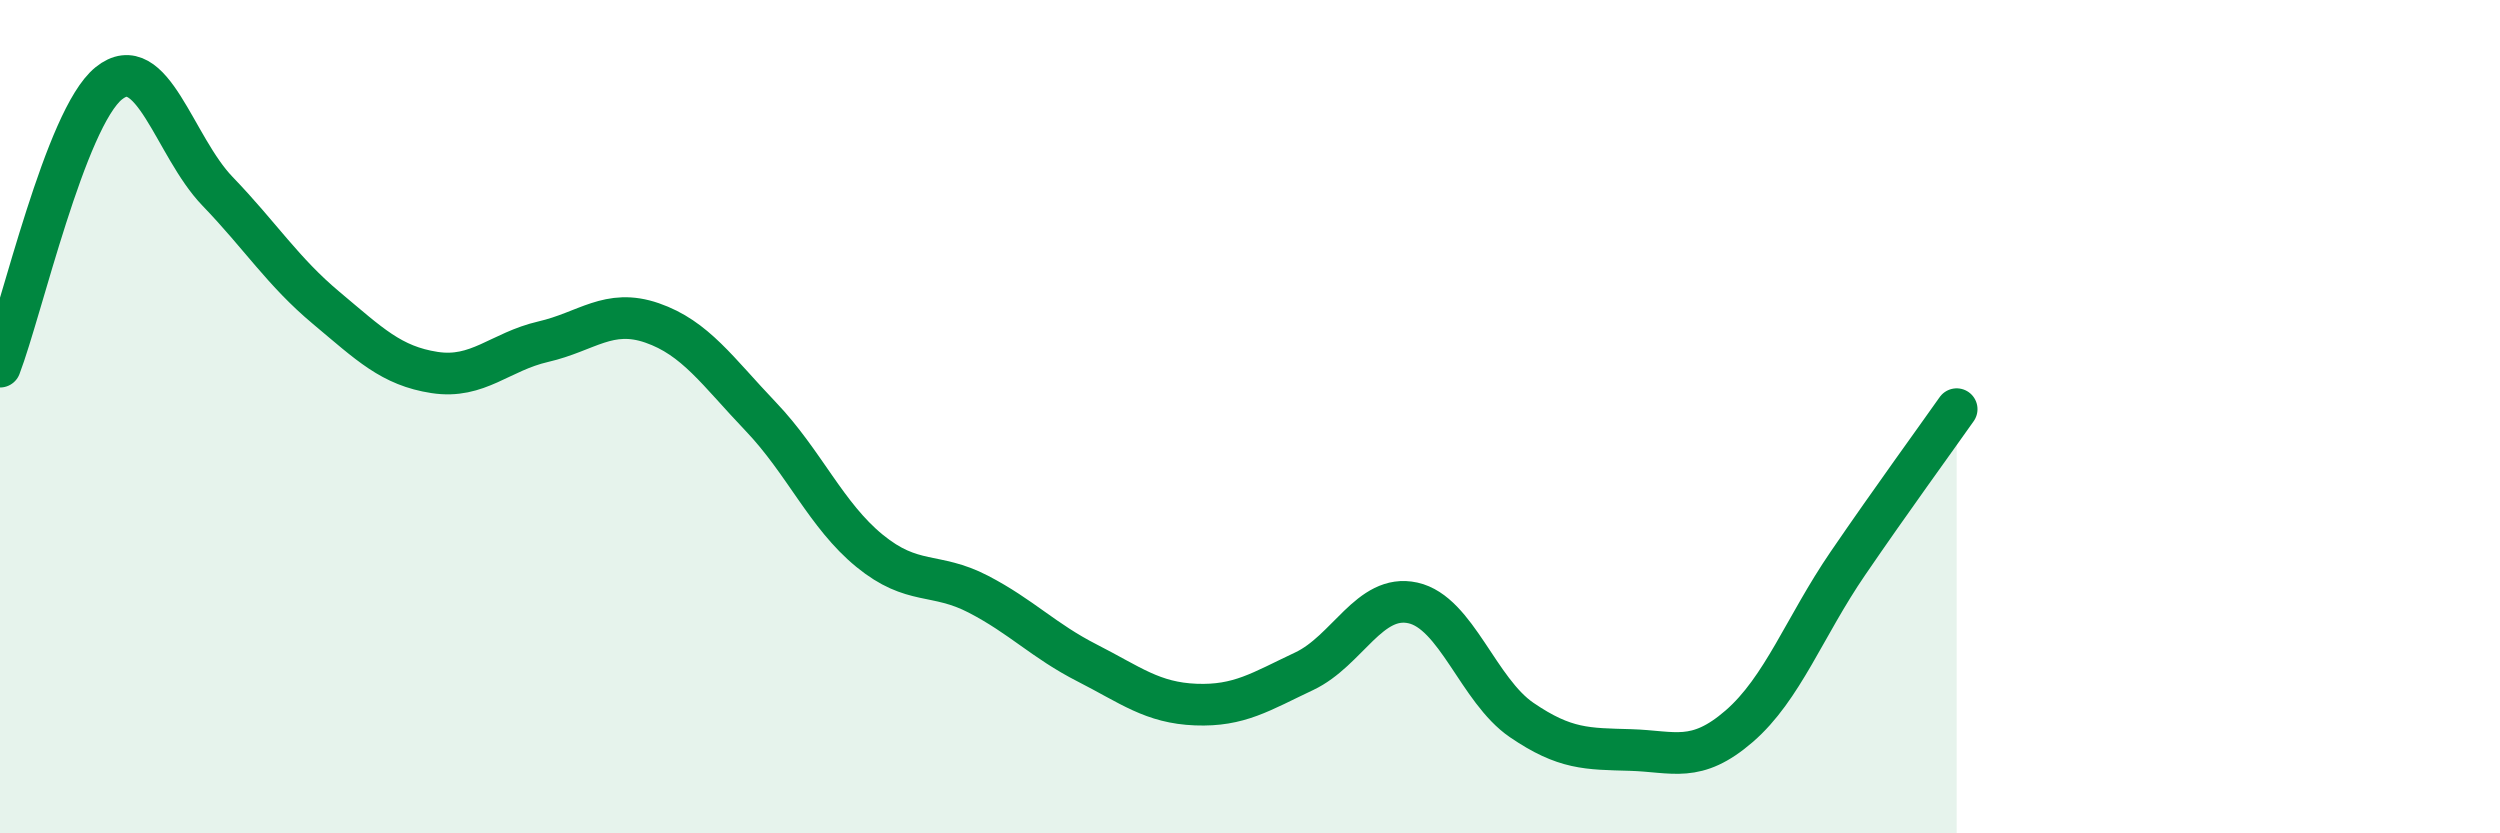
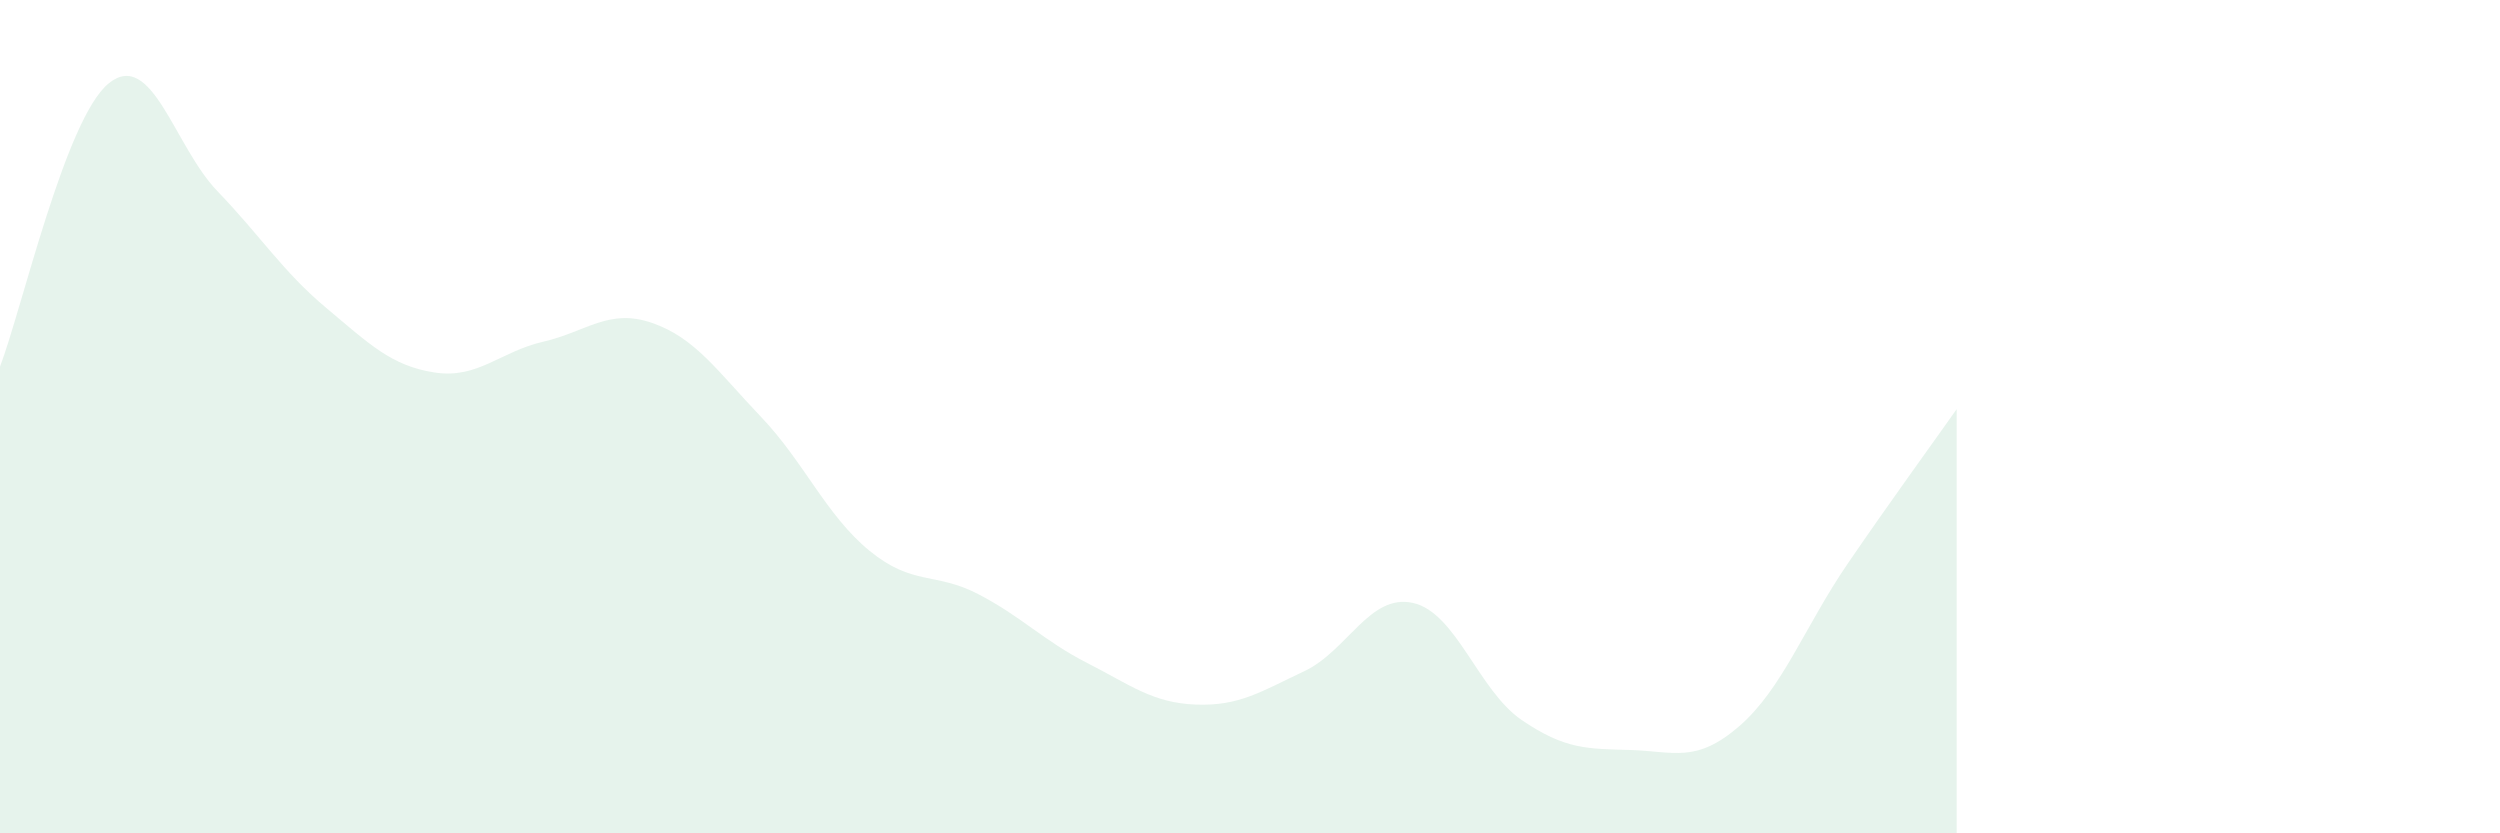
<svg xmlns="http://www.w3.org/2000/svg" width="60" height="20" viewBox="0 0 60 20">
  <path d="M 0,8.8 C 0.52,7.44 1.57,2.84 2.61,2 C 3.65,1.16 4.18,3.51 5.22,4.59 C 6.26,5.67 6.79,6.52 7.83,7.39 C 8.87,8.26 9.39,8.78 10.43,8.94 C 11.47,9.1 12,8.44 13.04,8.2 C 14.08,7.96 14.61,7.39 15.65,7.75 C 16.69,8.11 17.22,8.91 18.26,10 C 19.3,11.09 19.83,12.37 20.87,13.22 C 21.91,14.07 22.44,13.72 23.48,14.26 C 24.52,14.8 25.05,15.38 26.09,15.91 C 27.13,16.44 27.66,16.87 28.7,16.91 C 29.74,16.95 30.26,16.6 31.3,16.11 C 32.34,15.62 32.87,14.24 33.91,14.47 C 34.95,14.7 35.48,16.57 36.52,17.28 C 37.56,17.99 38.09,17.97 39.13,18 C 40.17,18.03 40.7,18.33 41.74,17.43 C 42.78,16.53 43.31,15.04 44.35,13.52 C 45.39,12 46.44,10.56 46.96,9.82L46.96 20L0 20Z" fill="#008740" opacity="0.1" stroke-linecap="round" stroke-linejoin="round" />
-   <path d="M 0,8.8 C 0.52,7.44 1.57,2.84 2.61,2 C 3.65,1.16 4.18,3.51 5.22,4.59 C 6.26,5.67 6.79,6.52 7.83,7.39 C 8.87,8.26 9.39,8.78 10.43,8.94 C 11.47,9.1 12,8.44 13.04,8.2 C 14.08,7.96 14.61,7.39 15.65,7.75 C 16.69,8.11 17.22,8.91 18.26,10 C 19.3,11.09 19.83,12.37 20.87,13.22 C 21.91,14.07 22.44,13.72 23.48,14.26 C 24.52,14.8 25.05,15.38 26.09,15.91 C 27.13,16.44 27.66,16.87 28.7,16.91 C 29.74,16.95 30.26,16.6 31.3,16.11 C 32.34,15.62 32.87,14.24 33.91,14.47 C 34.95,14.7 35.48,16.57 36.52,17.28 C 37.56,17.99 38.09,17.97 39.13,18 C 40.17,18.03 40.7,18.33 41.74,17.43 C 42.78,16.53 43.31,15.04 44.35,13.52 C 45.39,12 46.44,10.56 46.96,9.82" stroke="#008740" stroke-width="1" fill="none" stroke-linecap="round" stroke-linejoin="round" />
</svg>